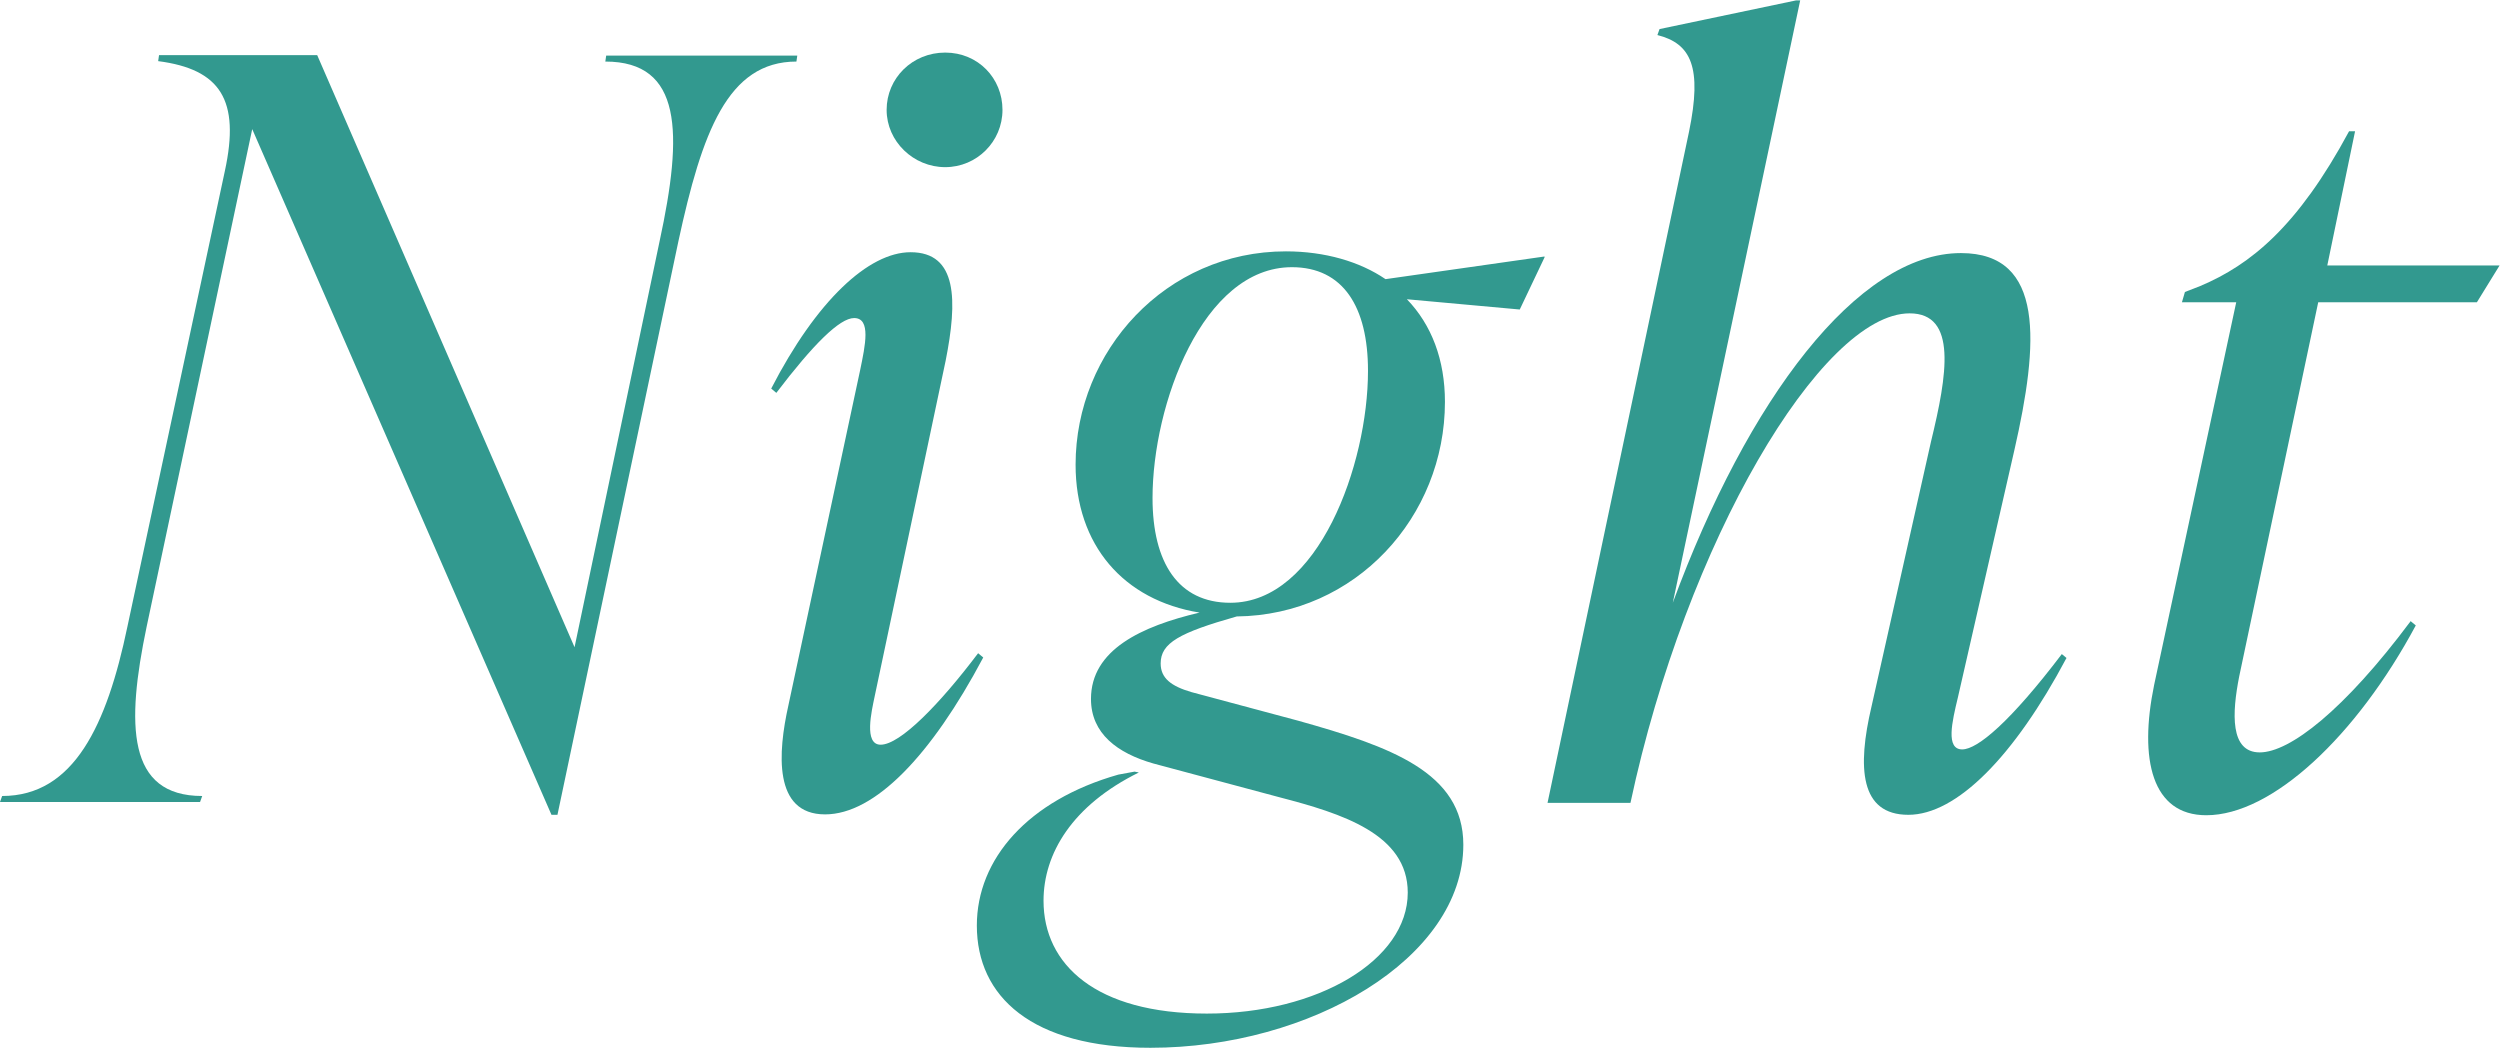
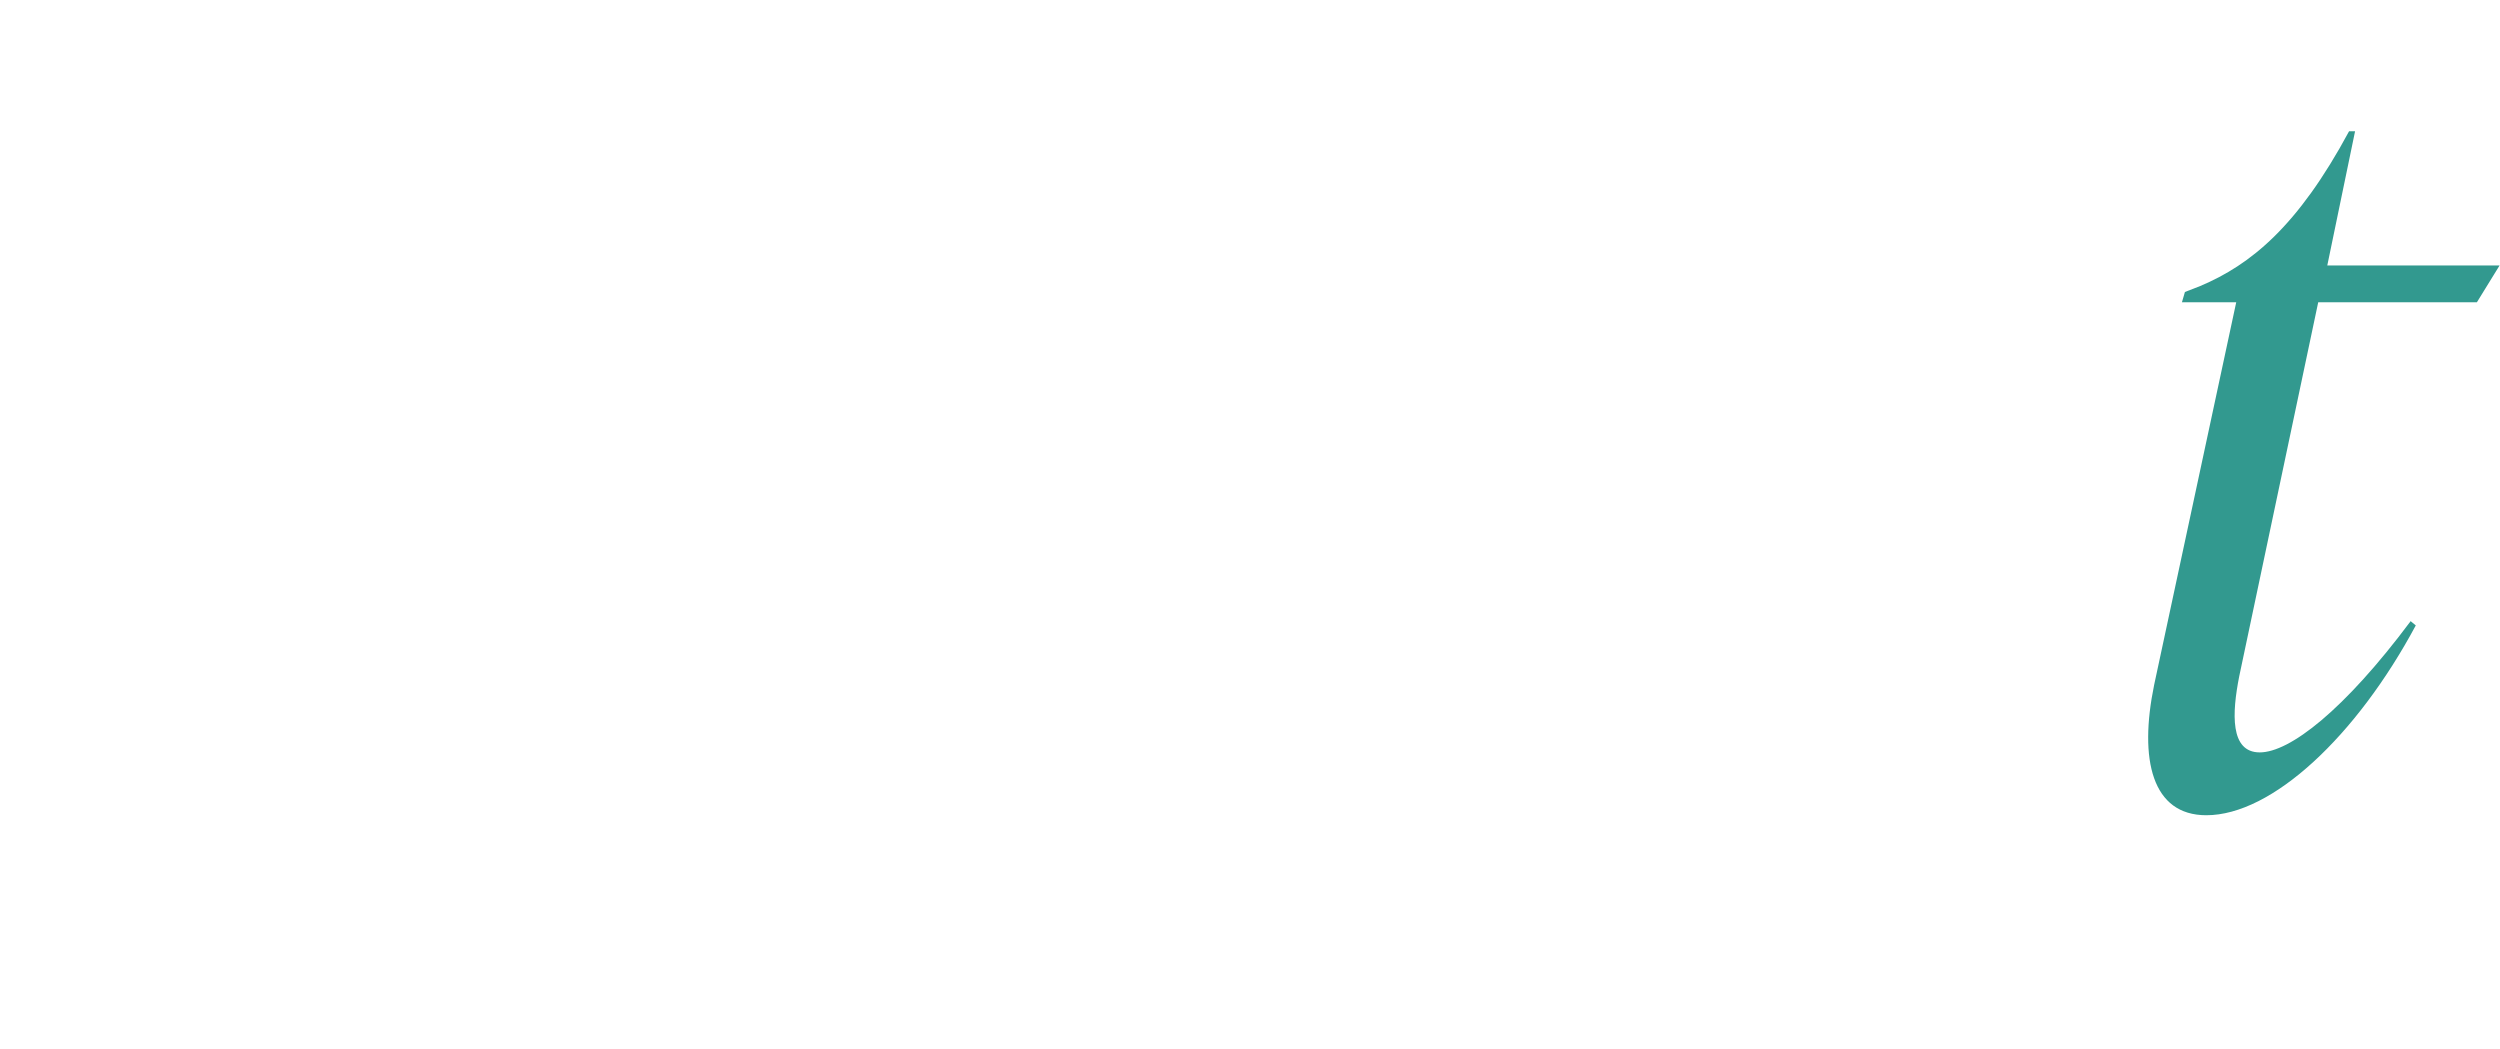
<svg xmlns="http://www.w3.org/2000/svg" id="_レイヤー_2" data-name="レイヤー_2" viewBox="0 0 58.48 24.53">
  <defs>
    <style>
      .cls-1 {
        fill: #32998f;
      }
    </style>
  </defs>
  <g id="_デザイン" data-name="デザイン">
    <g>
-       <path class="cls-1" d="M14.19,1.3h4.46l-.02.14c-1.61,0-2.21,1.66-2.76,4.2l-2.83,13.42h-.14L5.9,3.02l-2.47,11.64c-.48,2.3-.46,3.96,1.3,3.96l-.05.14H0l.05-.14c1.68,0,2.45-1.66,2.93-3.96l2.28-10.66c.36-1.66-.1-2.38-1.56-2.57l.02-.14h3.7l6.02,13.85,1.99-9.5c.55-2.54.53-4.2-1.27-4.2l.02-.14Z" />
-       <path class="cls-1" d="M18.44,16.51l1.68-7.85c.12-.58.26-1.22-.14-1.22-.34,0-.96.62-1.82,1.75l-.12-.1c1.06-2.06,2.28-3.19,3.26-3.19,1.1,0,1.1,1.13.82,2.54l-1.66,7.85c-.07.34-.26,1.13.14,1.13.46,0,1.39-.96,2.28-2.14l.12.1c-1.22,2.3-2.54,3.67-3.7,3.67-1.22,0-1.1-1.46-.86-2.54ZM20.74,2.57c0-.74.6-1.34,1.37-1.34s1.34.6,1.34,1.34-.6,1.34-1.34,1.34-1.37-.6-1.37-1.34Z" />
-       <path class="cls-1" d="M36.13,6.02l-.58,1.22-2.64-.24c.58.6.89,1.42.89,2.4,0,2.69-2.09,4.99-4.87,5.02-1.34.38-1.78.62-1.78,1.1,0,.34.24.53.72.67l2.5.67c2.14.6,3.86,1.2,3.86,2.9,0,2.66-3.58,4.75-7.32,4.75-2.78,0-4.06-1.2-4.06-2.86,0-1.56,1.2-2.93,3.31-3.53l.38-.07.1.02c-1.56.77-2.23,1.9-2.23,3,0,1.49,1.22,2.64,3.82,2.64s4.7-1.25,4.7-2.83c0-1.37-1.54-1.85-3-2.23l-2.95-.79c-.84-.24-1.46-.7-1.46-1.51,0-1.15,1.18-1.7,2.54-2.02-1.78-.29-2.9-1.58-2.9-3.46,0-2.66,2.11-4.99,4.92-4.99.91,0,1.73.24,2.33.65l3.72-.53ZM32,8.67c0-1.49-.58-2.42-1.78-2.42-2.09,0-3.26,3.22-3.26,5.4,0,1.51.6,2.45,1.82,2.45,2.06,0,3.22-3.24,3.22-5.42Z" />
-       <path class="cls-1" d="M48.34,15.39c-1.22,2.3-2.57,3.67-3.7,3.67s-1.2-1.1-.86-2.54l1.39-6.19c.38-1.56.62-3-.5-3-2.06,0-5.23,5.35-6.53,11.45h-1.94l3.31-15.7c.31-1.51.05-2.06-.74-2.26l.05-.14,3.19-.67h.1l-2.98,14.09c1.75-4.75,4.32-8.18,6.74-8.18,1.97,0,1.82,2.11,1.25,4.61l-1.32,5.78c-.14.58-.29,1.22.1,1.22.36,0,1.13-.65,2.33-2.23l.12.1Z" />
      <path class="cls-1" d="M54.23,7.06l-1.85,8.76c-.17.86-.22,1.78.48,1.78s1.97-.98,3.53-3.07l.12.1c-1.39,2.59-3.36,4.44-4.9,4.44-1.27,0-1.58-1.3-1.22-3.05l1.92-8.95h-1.27l.07-.24.36-.14c1.18-.5,2.28-1.39,3.48-3.62h.14l-.65,3.14h4.03l-.53.86h-3.72Z" />
    </g>
  </g>
</svg>